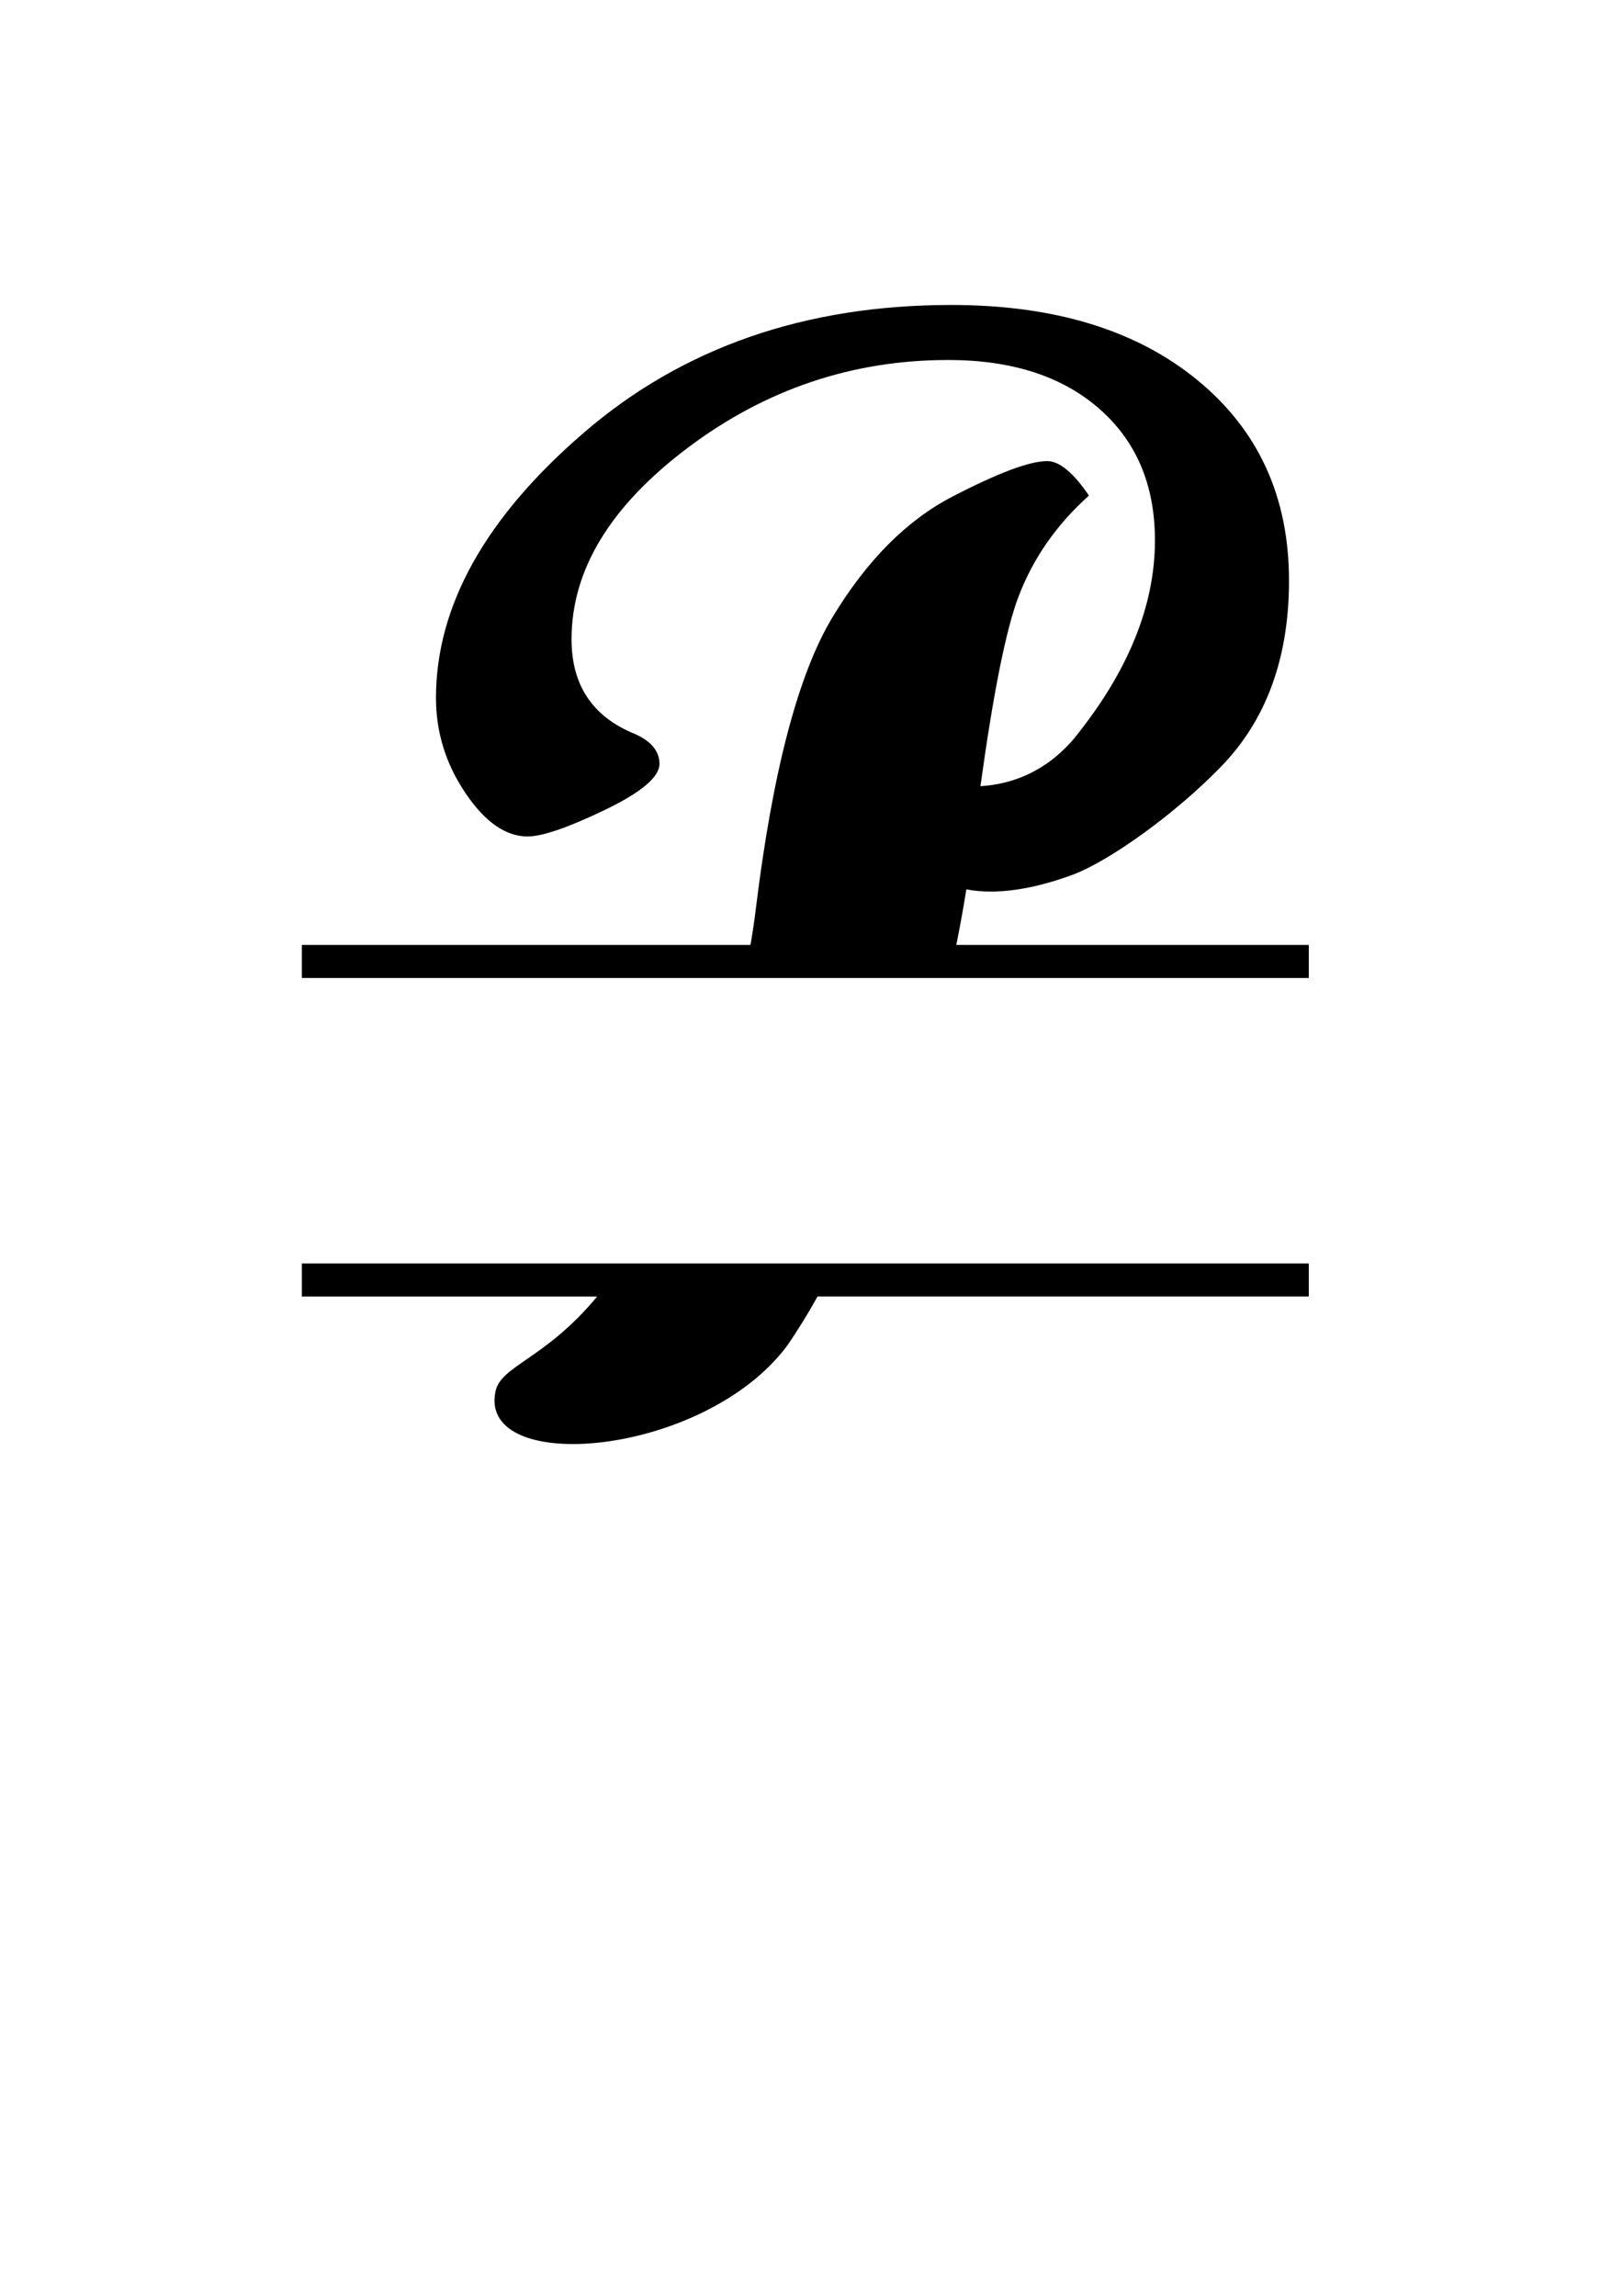
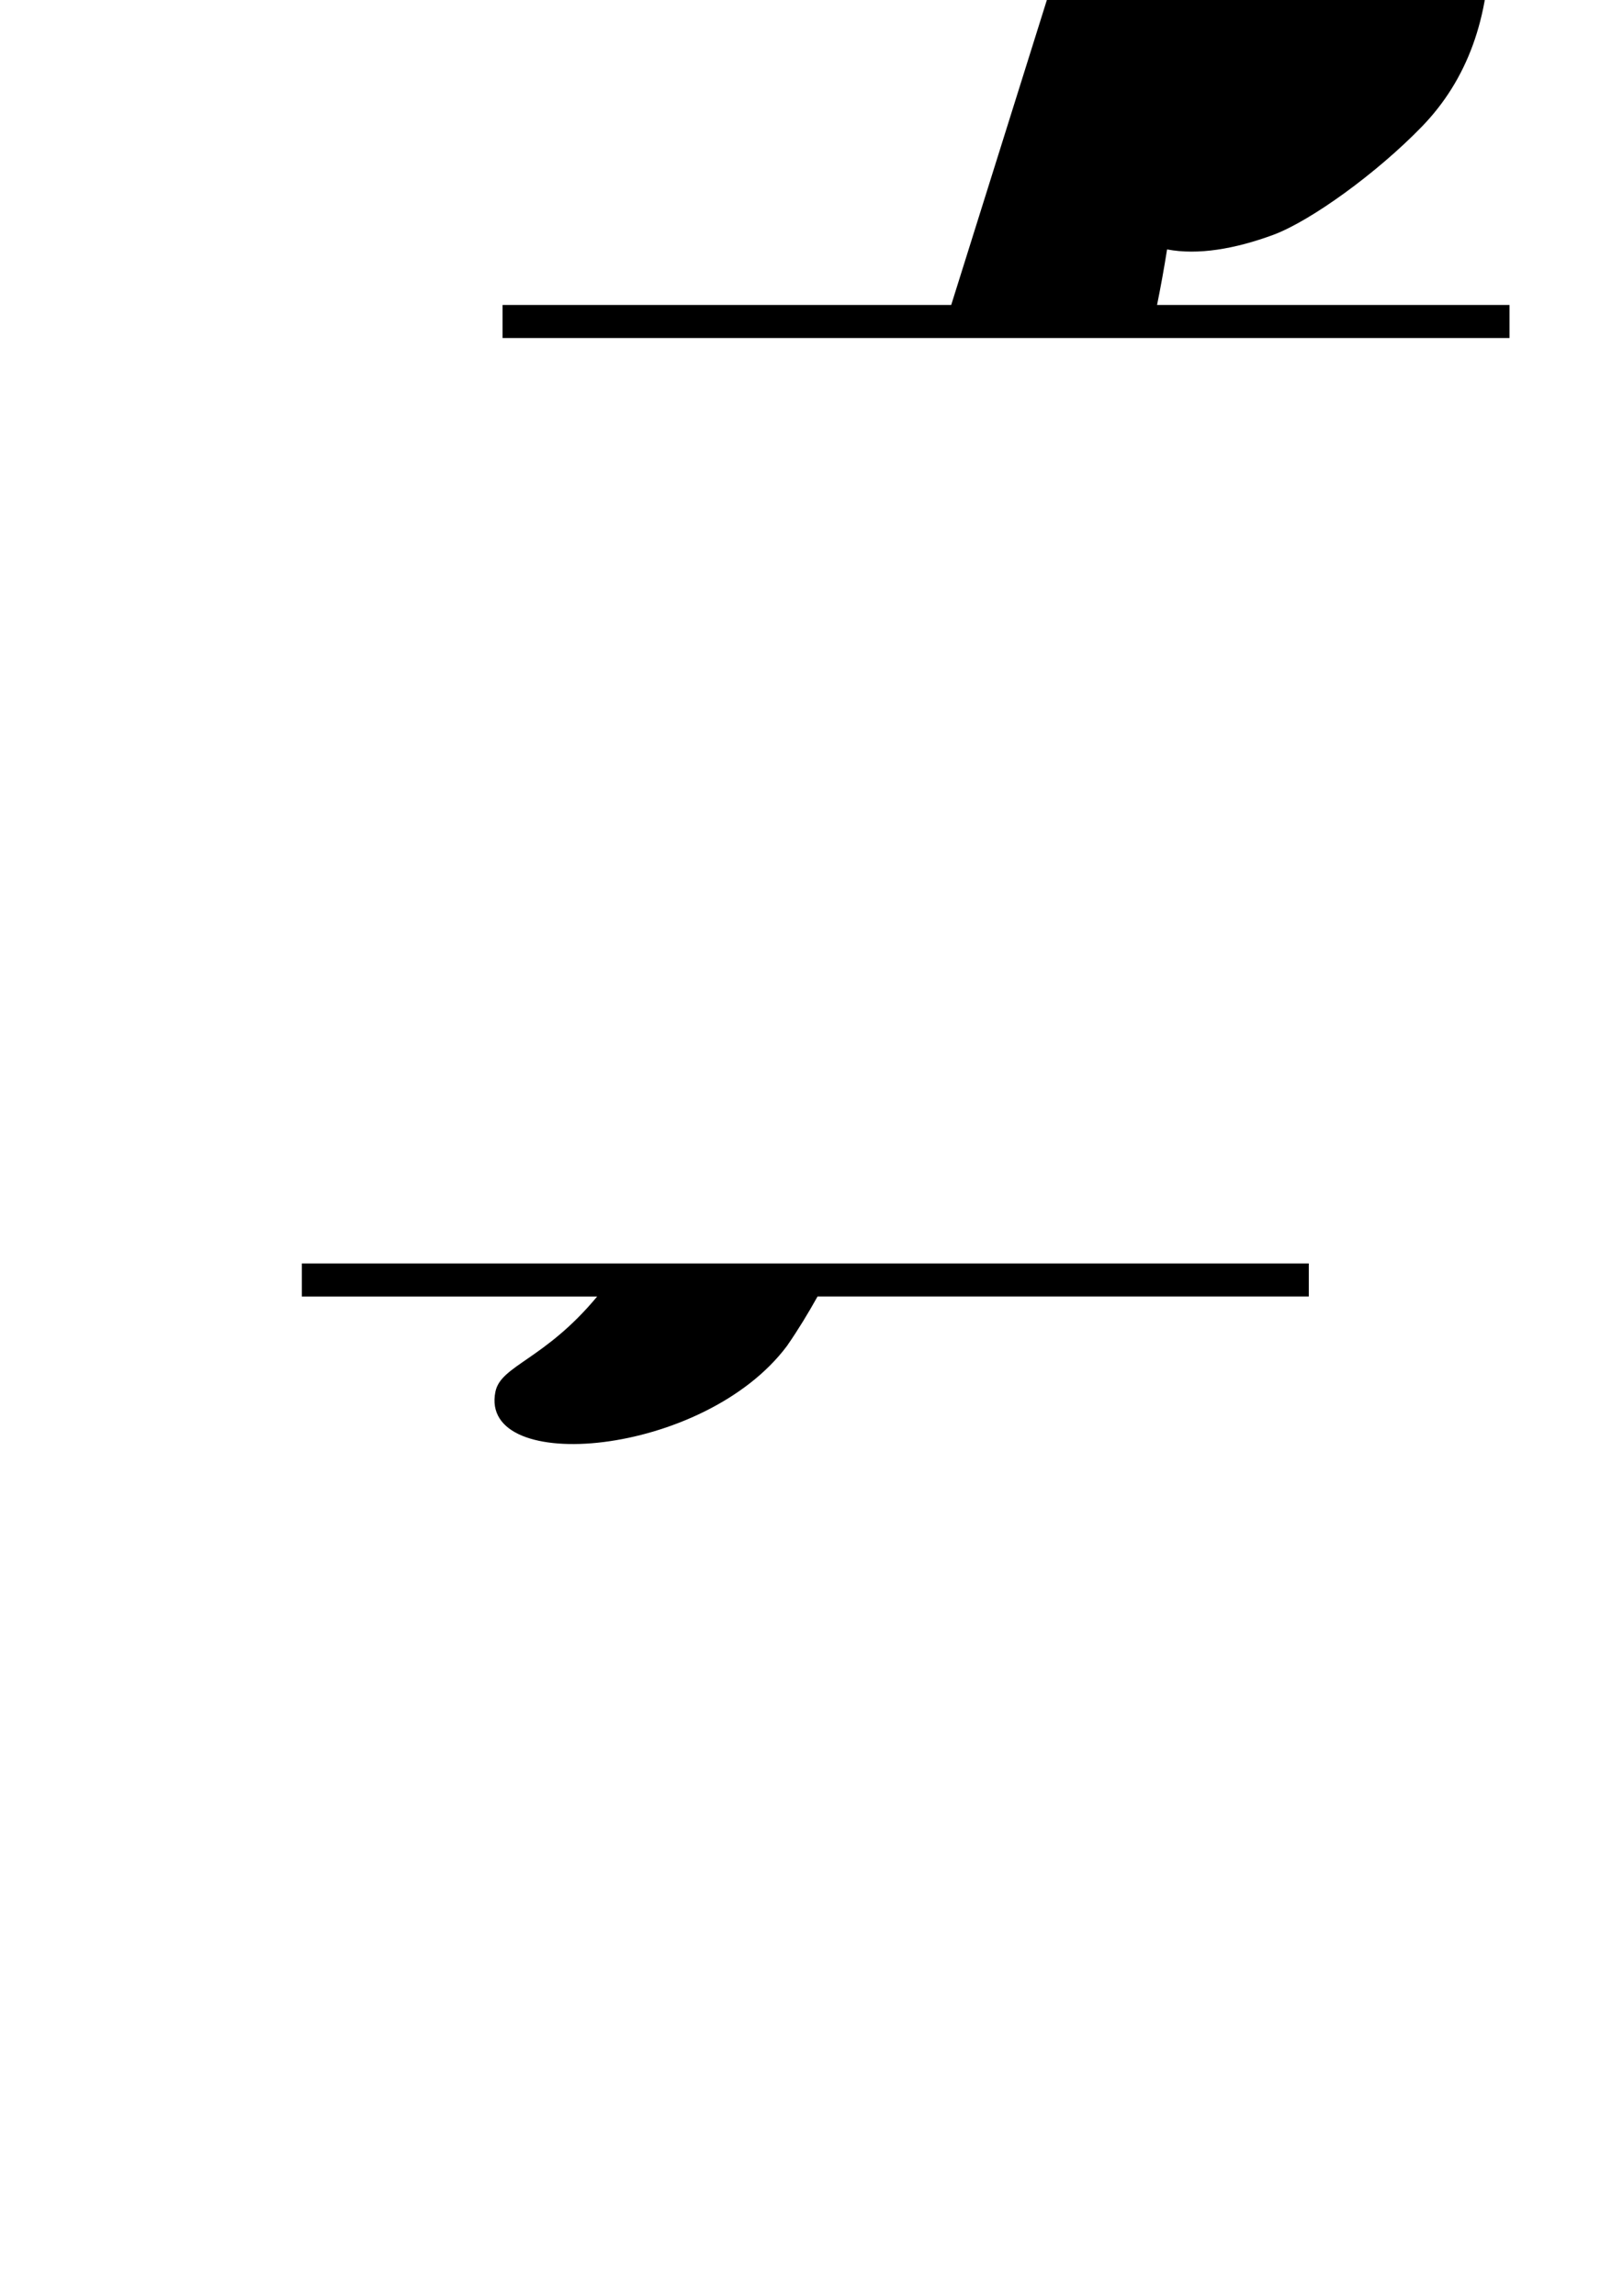
<svg xmlns="http://www.w3.org/2000/svg" version="1.1" width="744.094" height="1052.362" id="svg2">
  <defs id="defs4" />
  <g id="layer1">
-     <path d="m 436.099,139.793 c -66.979,4.7e-4 -123.094,19.491 -168.344,58.469 -45.25,38.978 -67.875,79.543 -67.875,121.656 -8e-5,15.681 4.477,30.172 13.438,43.5 8.96,13.329 18.482,20 28.562,20 6.72,2.3e-4 18.48,-4.029 35.281,-12.094 16.801,-8.064 25.187,-15.139 25.188,-21.188 -1.8e-4,-5.824 -3.821,-10.421 -11.438,-13.781 -19.265,-7.84 -28.875,-22.287 -28.875,-43.344 -1.4e-4,-31.809 17.789,-61.074 53.406,-87.844 35.617,-26.769 75.406,-40.156 119.312,-40.156 29.121,4.6e-4 52.194,7.448 69.219,22.344 17.024,14.897 25.531,35 25.531,60.312 -4.1e-4,30.018 -12.328,60.254 -36.969,90.719 -13.156,15.574 -28.74,21.077 -43.031,22 5.914,-42.931 11.749,-71.984 17.5,-87.031 6.72,-17.584 17.465,-32.971 32.25,-46.188 -7.169,-10.528 -13.556,-15.812 -19.156,-15.812 -8.065,4.1e-4 -22.555,5.448 -43.5,16.312 -20.945,10.865 -39.257,29.296 -54.938,55.281 -15.681,25.985 -27.397,70.504 -35.125,133.562 -0.698,5.696 -1.508,11.231 -2.469,16.625 l -205.688,0 0,15.156 461.656,0 0,-15.156 -161.594,0 c 1.65,-8.155 3.194,-16.632 4.594,-25.469 14.137,2.71 31.112,-0.181 48.812,-6.719 17.151,-6.428 47.341,-28.232 68.062,-49.625 20.72,-21.393 31.062,-49.794 31.062,-85.188 -4.7e-4,-38.305 -13.999,-68.945 -42,-91.906 -28.002,-22.961 -65.609,-34.437 -112.875,-34.438 z m -297.719,439.344 0,15.156 135.406,0 c -24.134,29.076 -44.192,31.52 -46.656,43.656 -7.832,38.579 95.561,29.901 133.656,-20.969 5.112,-7.367 9.723,-14.977 14.031,-22.688 l 225.219,0 0,-15.156 -461.656,0 z" id="path3006" style="fill:#000000;fill-opacity:1;fill-rule:nonzero;stroke:none" />
+     <path d="m 436.099,139.793 l -205.688,0 0,15.156 461.656,0 0,-15.156 -161.594,0 c 1.65,-8.155 3.194,-16.632 4.594,-25.469 14.137,2.71 31.112,-0.181 48.812,-6.719 17.151,-6.428 47.341,-28.232 68.062,-49.625 20.72,-21.393 31.062,-49.794 31.062,-85.188 -4.7e-4,-38.305 -13.999,-68.945 -42,-91.906 -28.002,-22.961 -65.609,-34.437 -112.875,-34.438 z m -297.719,439.344 0,15.156 135.406,0 c -24.134,29.076 -44.192,31.52 -46.656,43.656 -7.832,38.579 95.561,29.901 133.656,-20.969 5.112,-7.367 9.723,-14.977 14.031,-22.688 l 225.219,0 0,-15.156 -461.656,0 z" id="path3006" style="fill:#000000;fill-opacity:1;fill-rule:nonzero;stroke:none" />
  </g>
</svg>